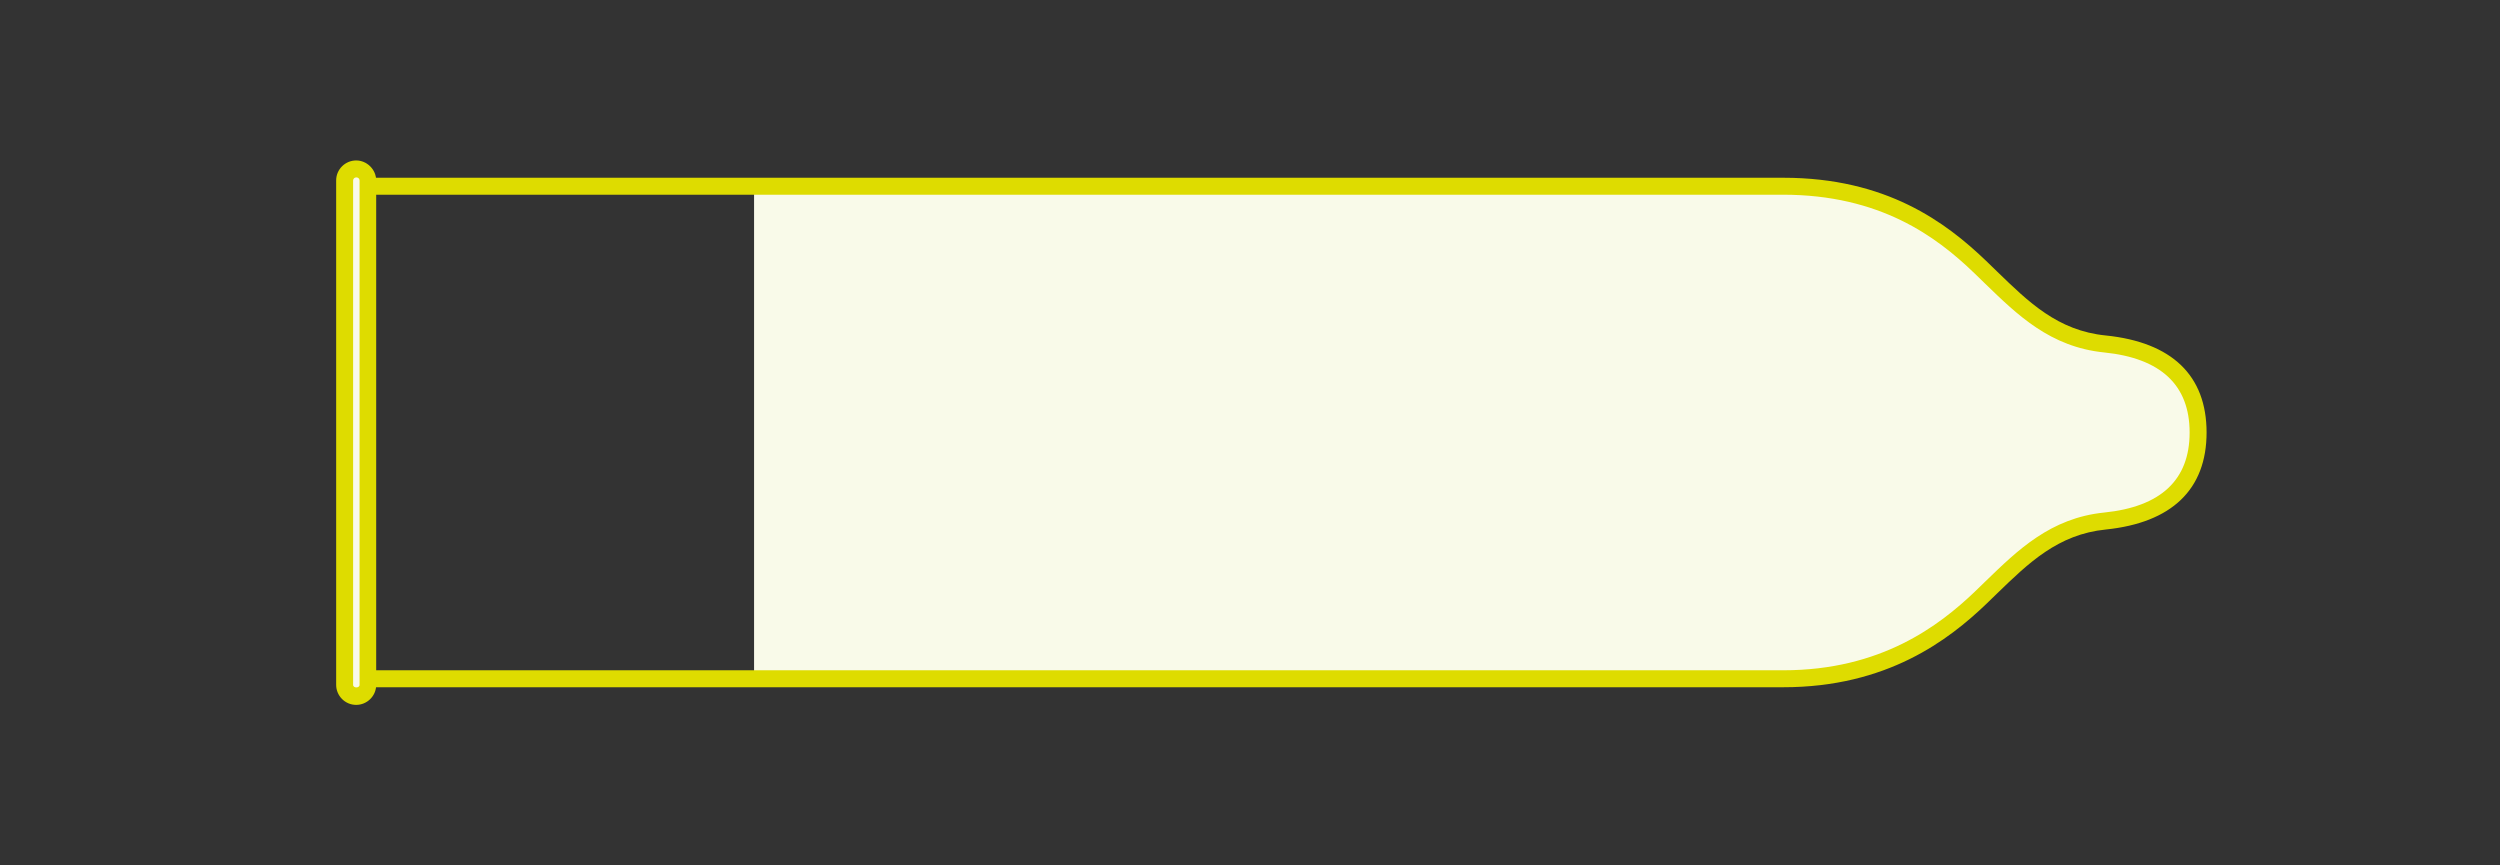
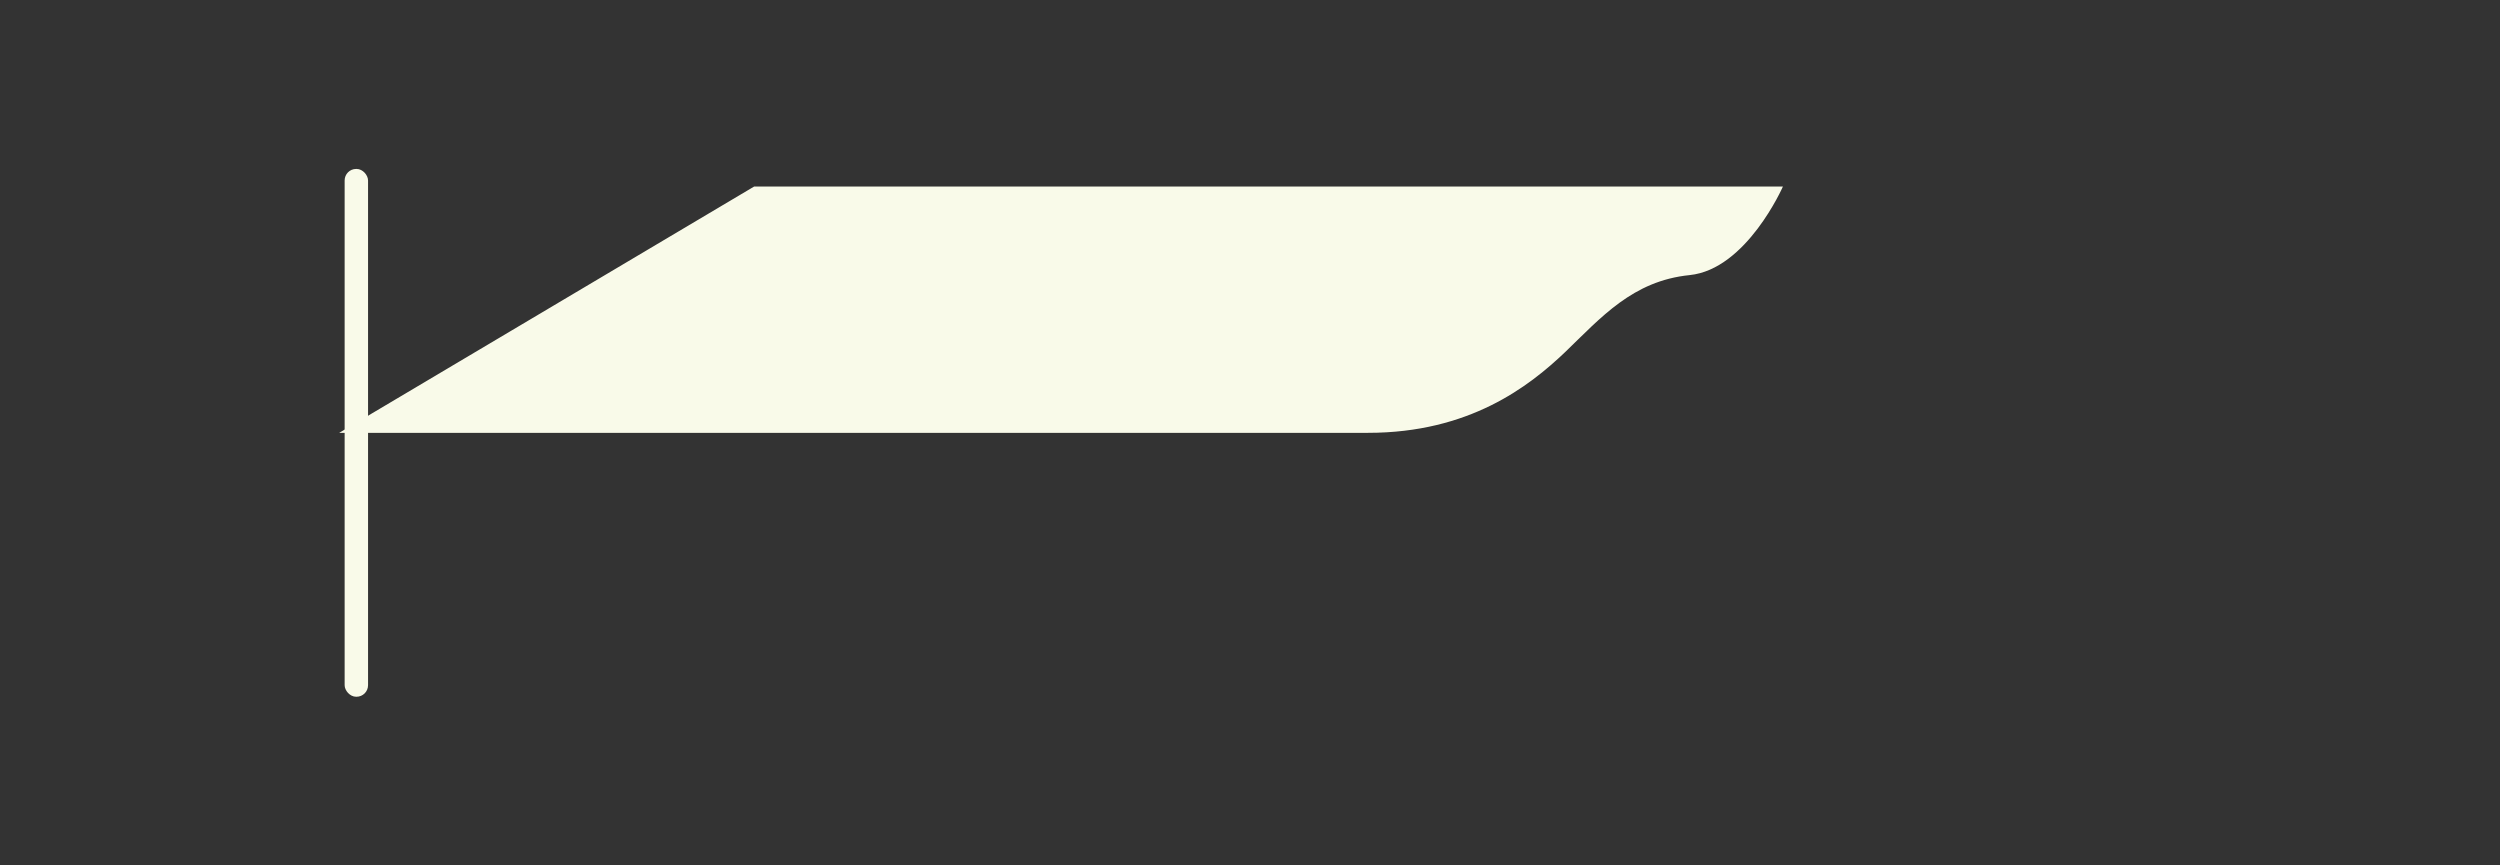
<svg xmlns="http://www.w3.org/2000/svg" viewBox="0 0 73.7 25.51" data-name="Isolation Mode" id="Isolation_Mode">
  <rect x="0" y="0" width="73.7" height="25.51" fill="#333333" stroke="none" />
  <defs>
    <style>
      .cls-1 {
        fill: #f9fae9;
      }

      .cls-2 {
        fill: #dedc00;
      }
    </style>
  </defs>
-   <path d="M22.23,5.5h30.33c3.02,0,4.74,1.36,5.81,2.38,1.07,1.02,2,2.1,3.67,2.27,1.68.17,2.75.96,2.75,2.61s-1.07,2.44-2.75,2.61c-1.68.17-2.61,1.25-3.67,2.27-1.07,1.02-2.83,2.38-5.81,2.38h-30.33" class="cls-1" />
-   <path d="M52.56,20.26H10.85v-.5h41.72c2.89,0,4.6-1.32,5.64-2.31l.33-.32c.94-.91,1.91-1.86,3.49-2.02,1.67-.17,2.52-.96,2.52-2.36s-.85-2.19-2.52-2.36c-1.59-.16-2.56-1.11-3.5-2.02l-.33-.32c-1.12-1.08-2.78-2.31-5.64-2.31H10.85v-.5h41.72c3.04,0,4.79,1.31,5.98,2.45l.33.32c.92.89,1.78,1.74,3.2,1.88,1.95.2,2.97,1.18,2.97,2.86s-1.03,2.66-2.97,2.86c-1.41.14-2.28.99-3.2,1.88l-.33.32c-1.1,1.05-2.91,2.45-5.98,2.45Z" class="cls-2" />
+   <path d="M22.23,5.5h30.33s-1.07,2.44-2.75,2.61c-1.68.17-2.61,1.25-3.67,2.27-1.07,1.02-2.83,2.38-5.81,2.38h-30.33" class="cls-1" />
  <g>
    <rect ry=".34" rx=".34" height="15.56" width=".69" y="4.98" x="10.16" class="cls-1" />
-     <path d="M10.5,20.78c-.33,0-.59-.27-.59-.59V5.32c0-.33.27-.59.59-.59s.59.27.59.59v14.87c0,.33-.27.59-.59.59ZM10.5,5.23c-.05,0-.09.04-.09.09v14.87c0,.1.19.1.19,0V5.32c0-.05-.04-.09-.09-.09Z" class="cls-2" />
  </g>
</svg>